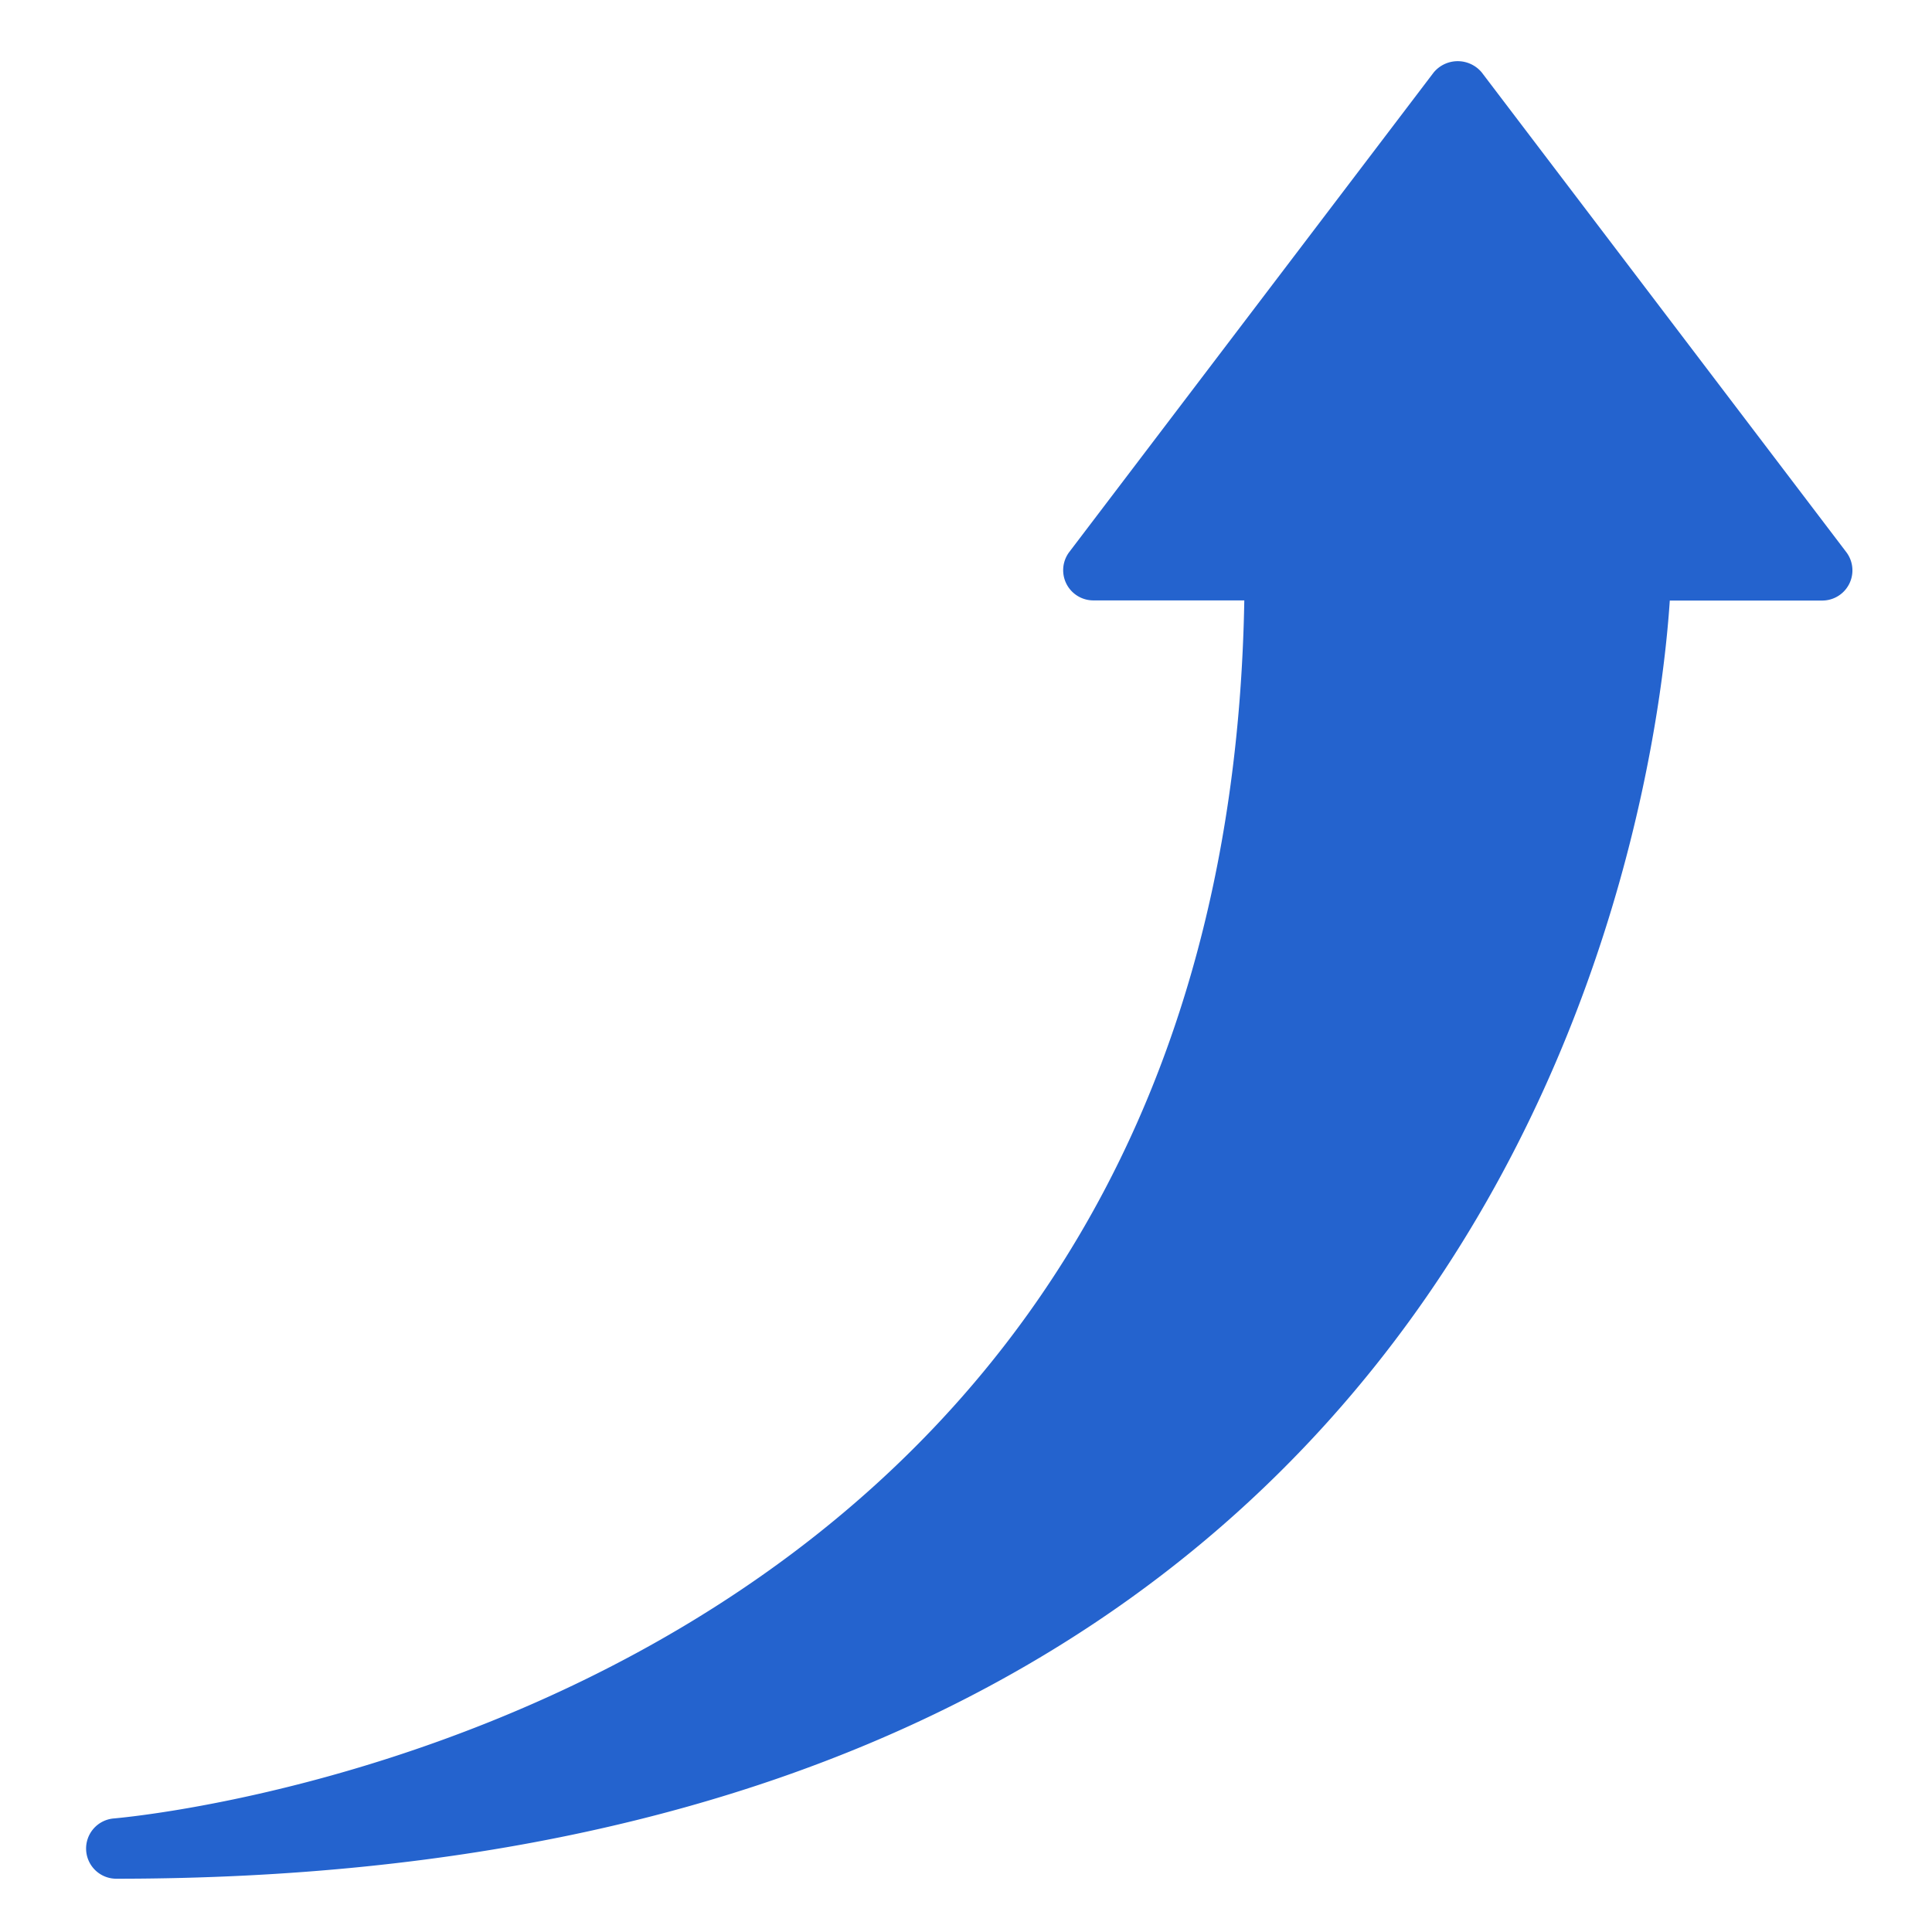
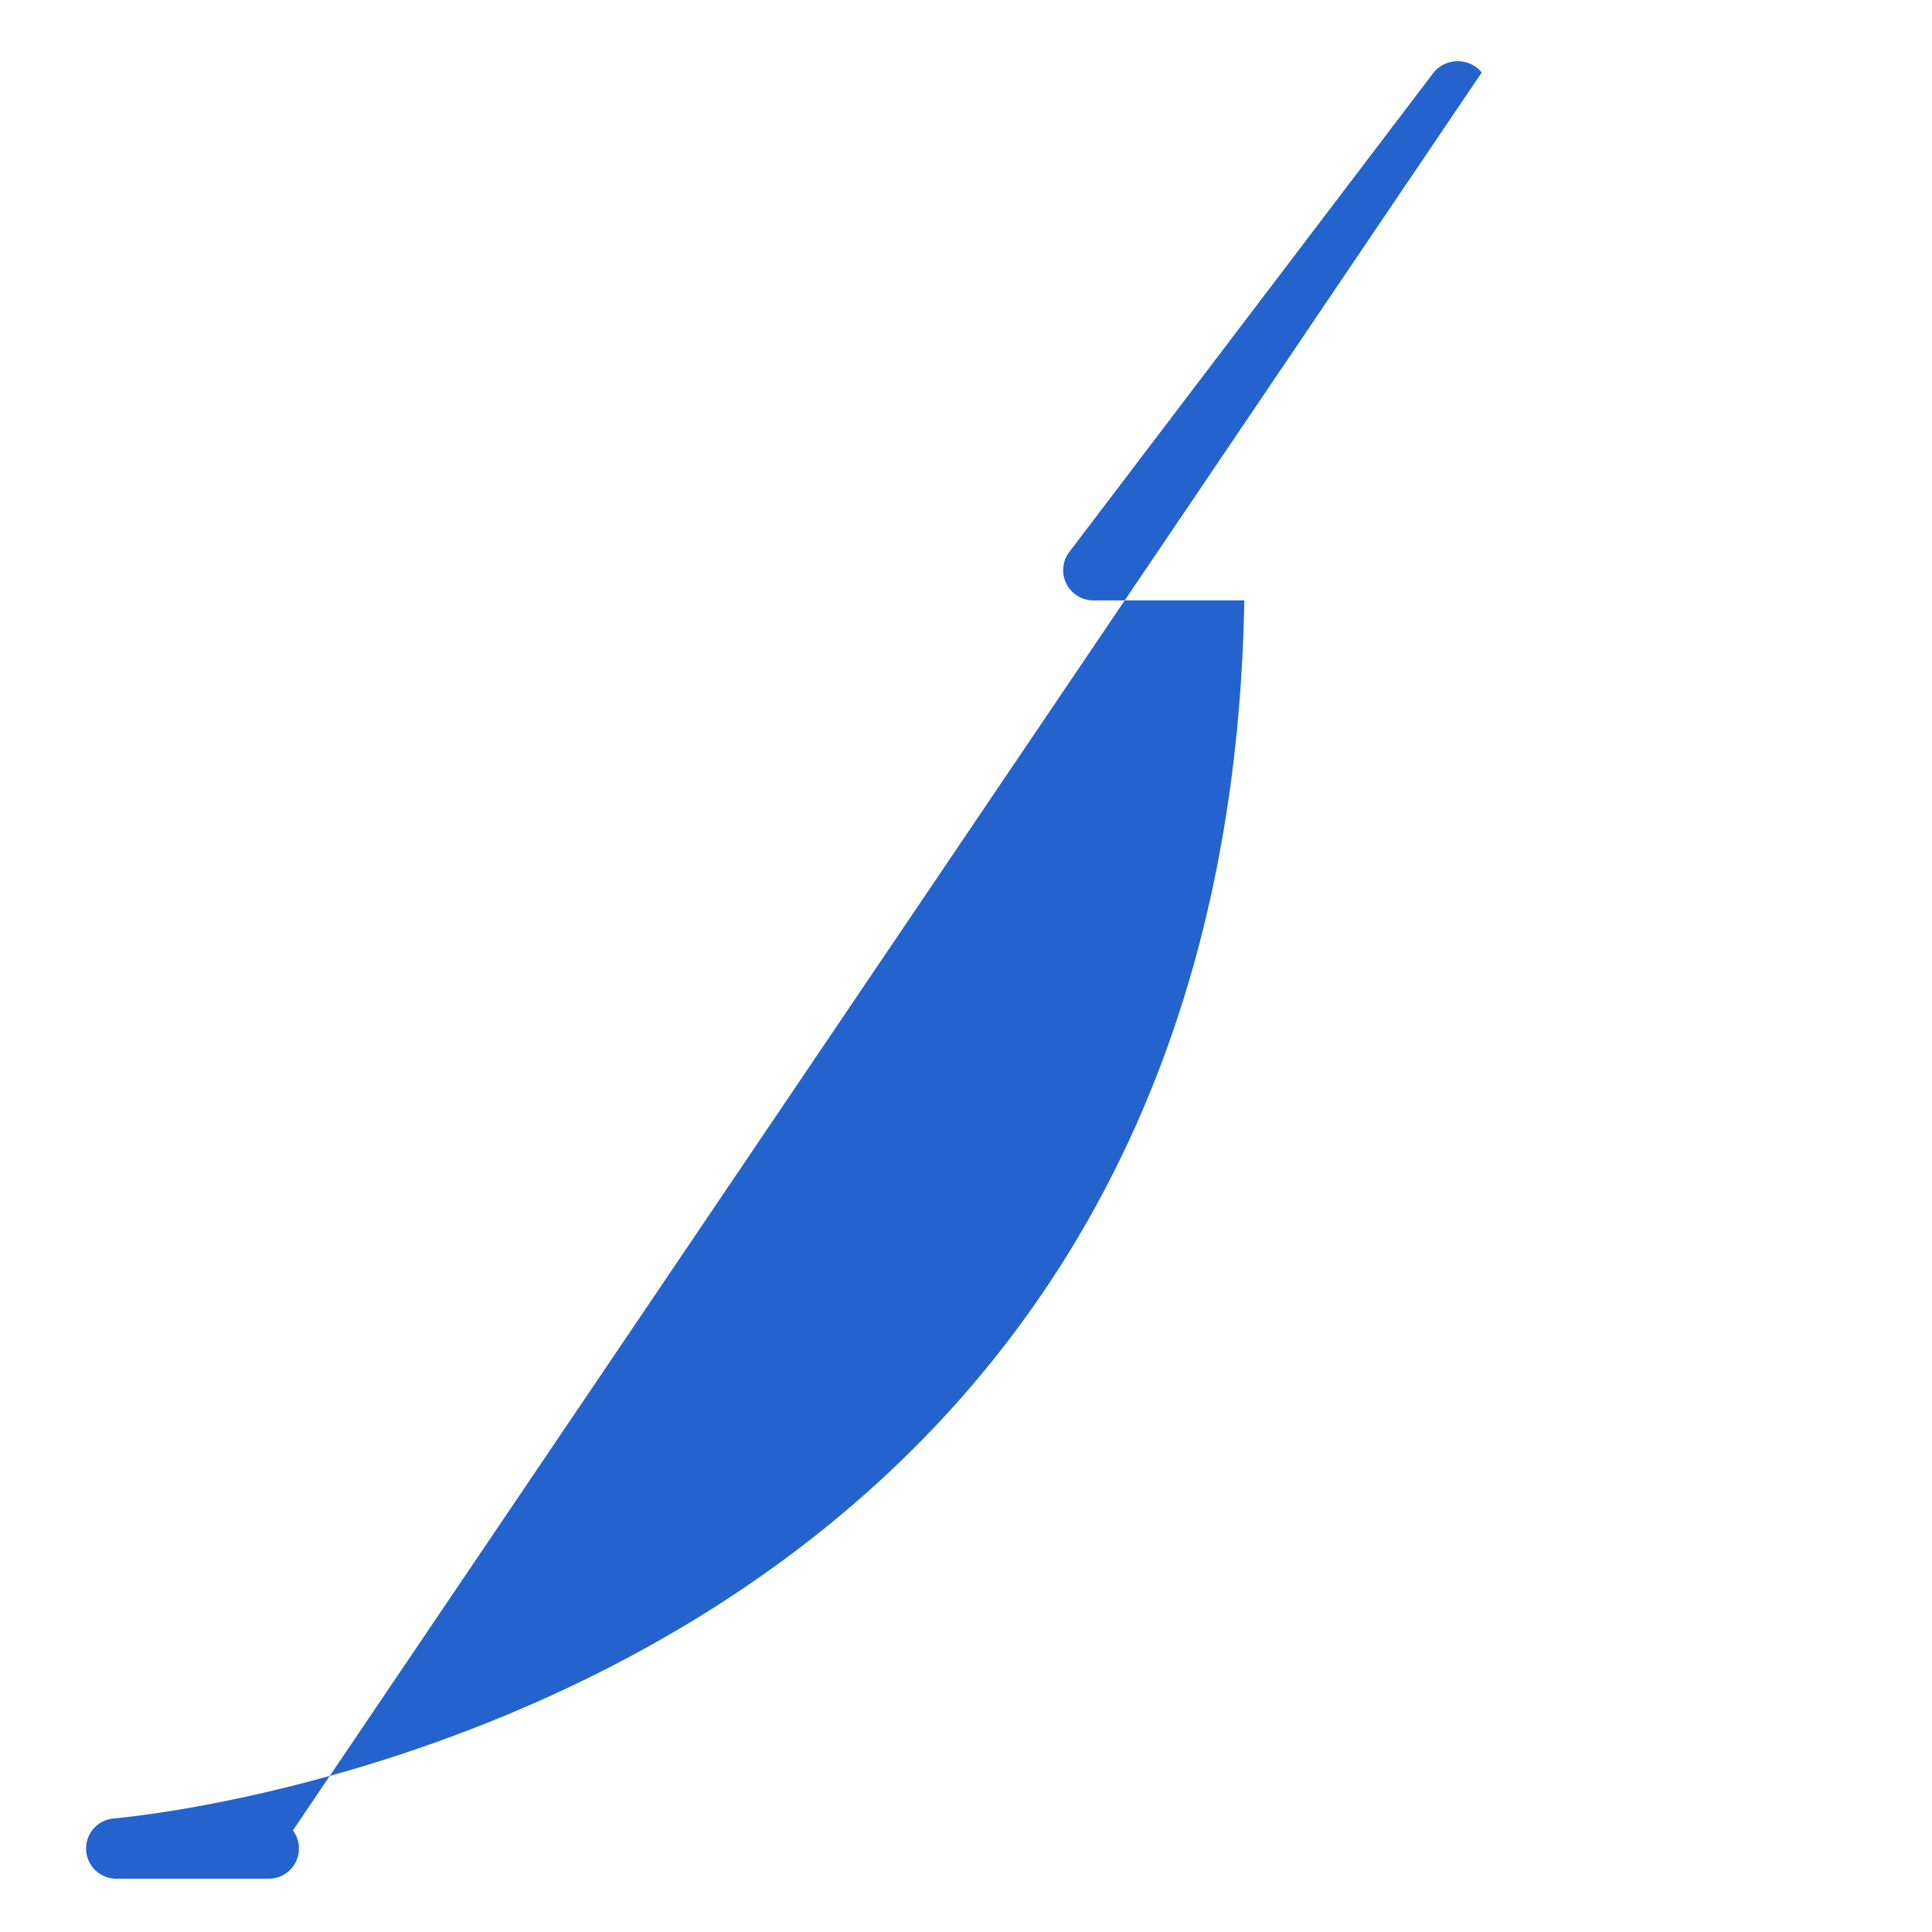
<svg xmlns="http://www.w3.org/2000/svg" version="1.1" width="512" height="512" x="0" y="0" viewBox="0 0 64 64" style="enable-background:new 0 0 512 512" xml:space="preserve" class="">
  <g>
-     <path d="M2.853 61.279a1 1 0 0 0 1 .956c46.538 0 51.032-35.845 51.461-42.341h5.05a1 1 0 0 0 .8-1.6L49.085 2.4a1.035 1.035 0 0 0-1.592 0L35.419 18.289a1 1 0 0 0 .8 1.6h5C40.583 56.558 5.28 60.105 3.764 60.239a1 1 0 0 0-.911 1.04z" fill="#2463ce" opacity="1" data-original="#000000" class="" />
+     <path d="M2.853 61.279a1 1 0 0 0 1 .956h5.05a1 1 0 0 0 .8-1.6L49.085 2.4a1.035 1.035 0 0 0-1.592 0L35.419 18.289a1 1 0 0 0 .8 1.6h5C40.583 56.558 5.28 60.105 3.764 60.239a1 1 0 0 0-.911 1.04z" fill="#2463ce" opacity="1" data-original="#000000" class="" />
  </g>
</svg>